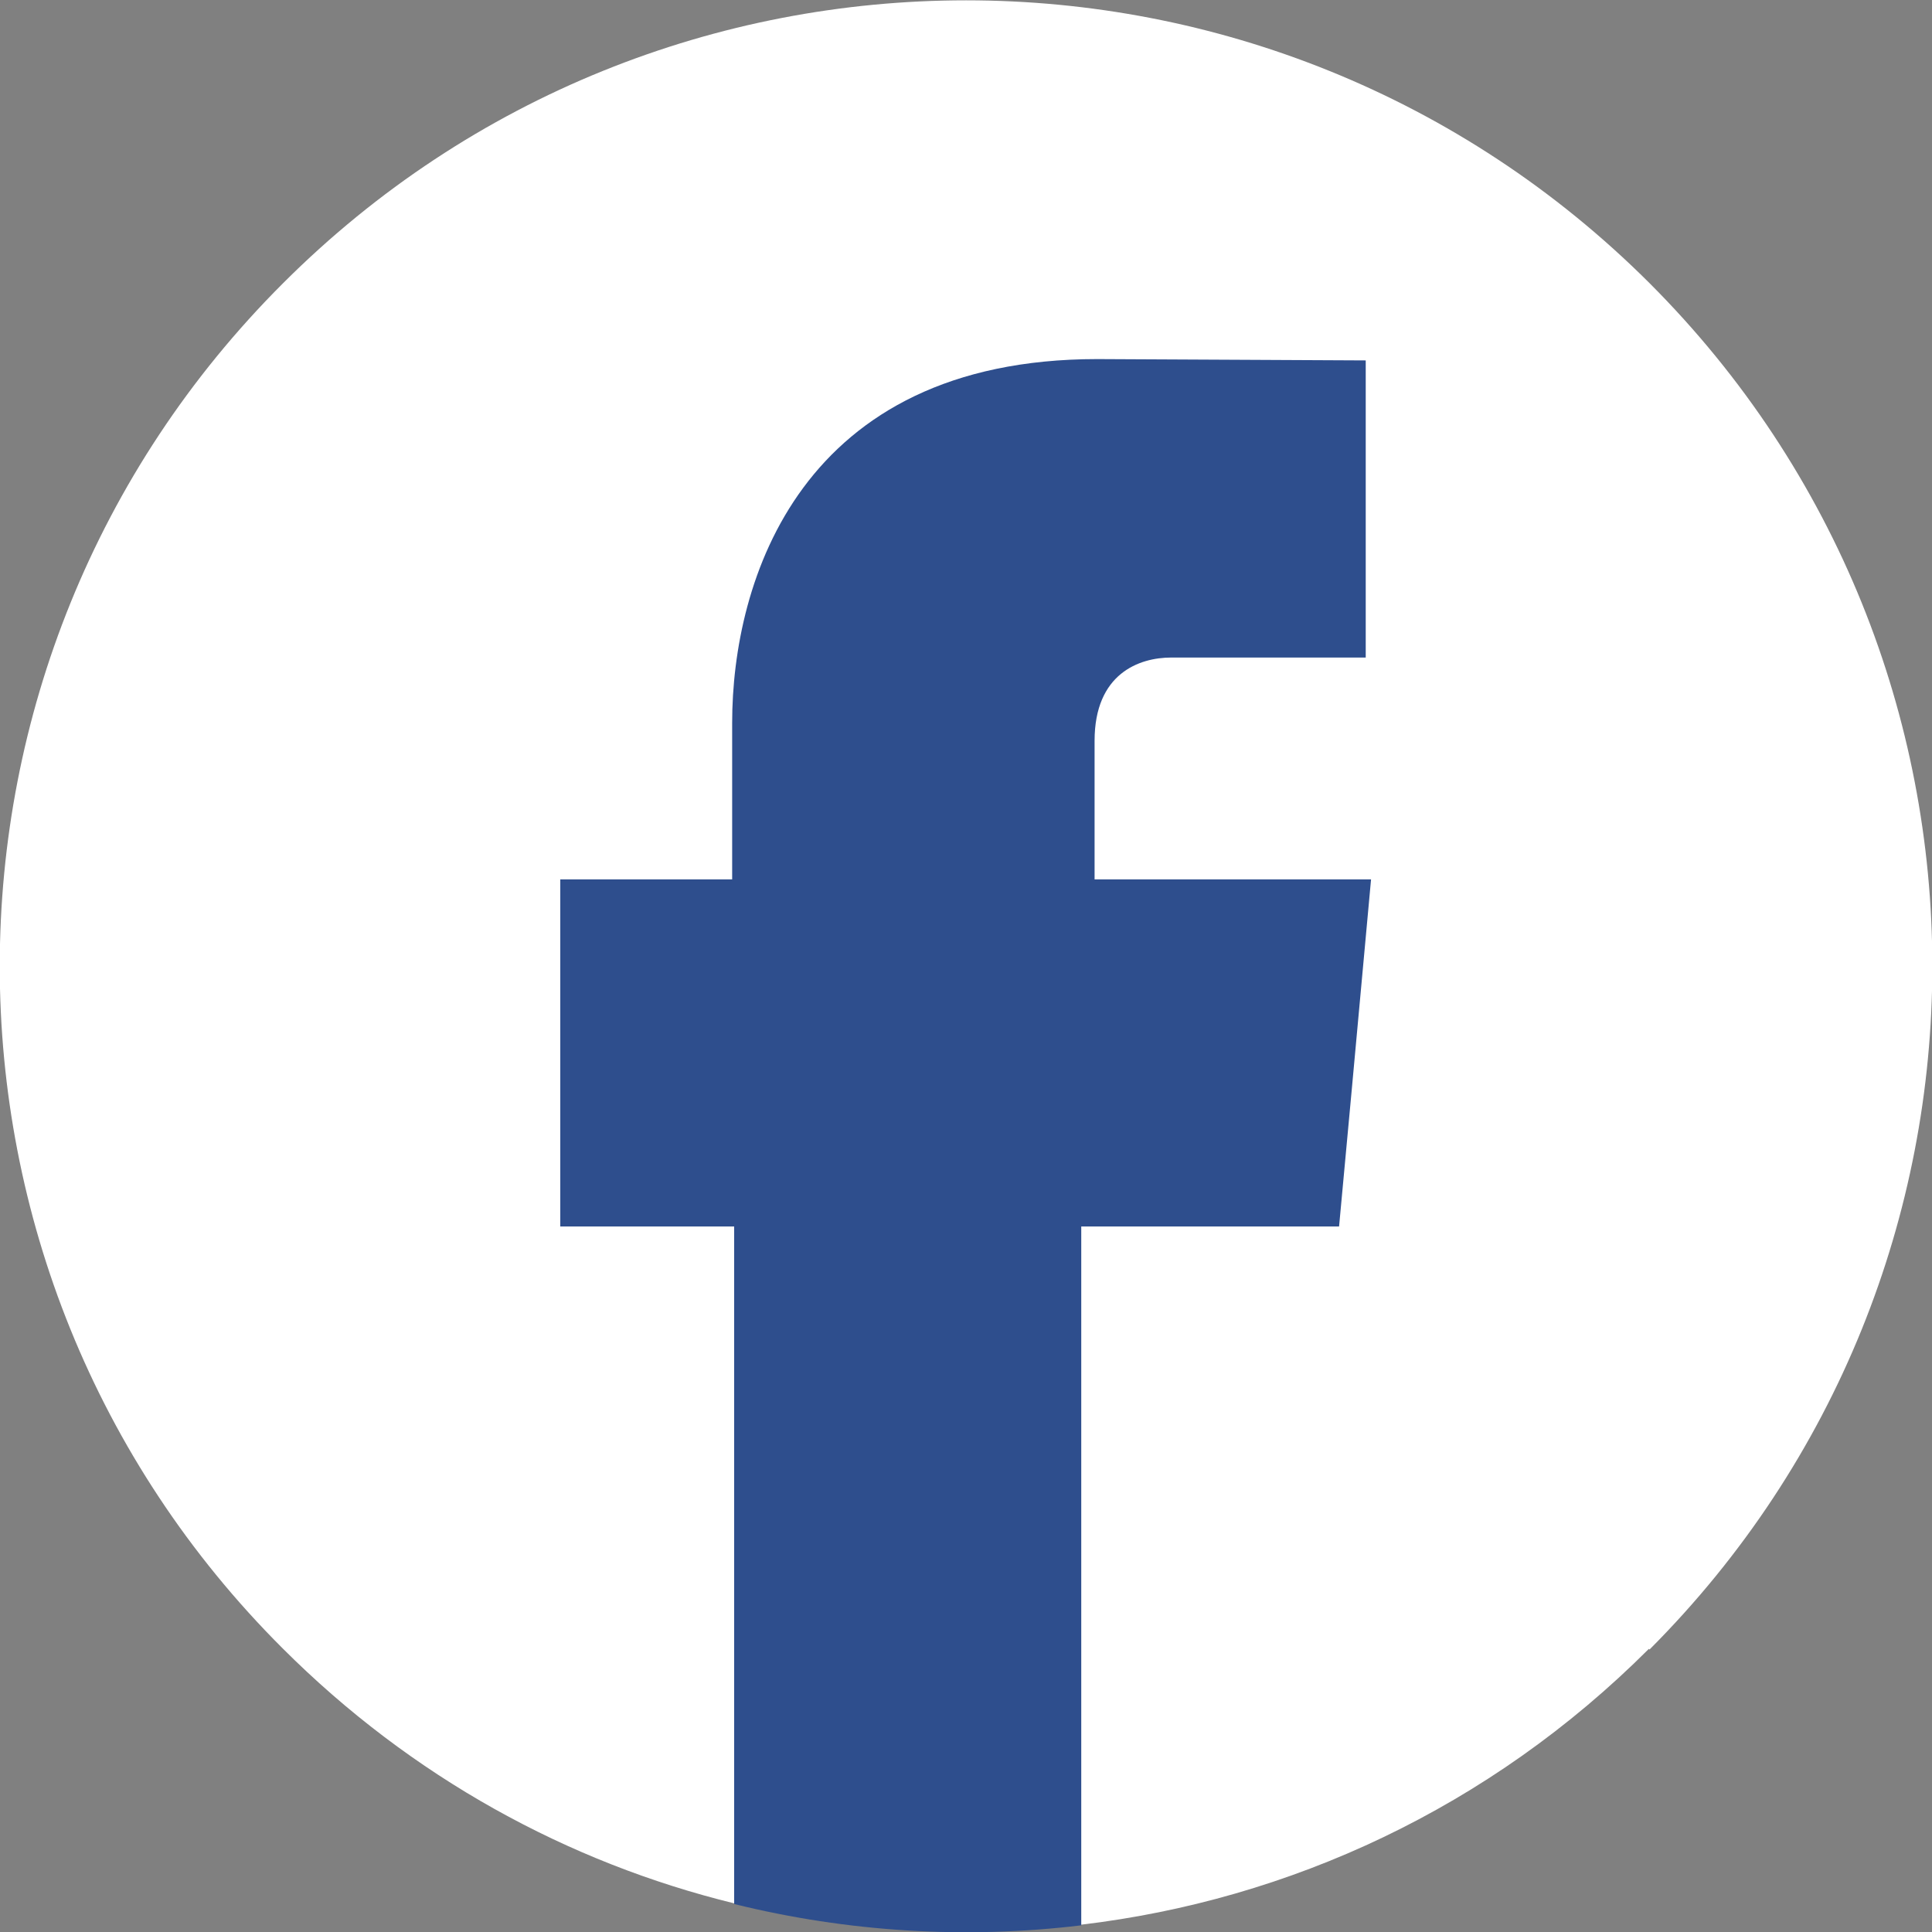
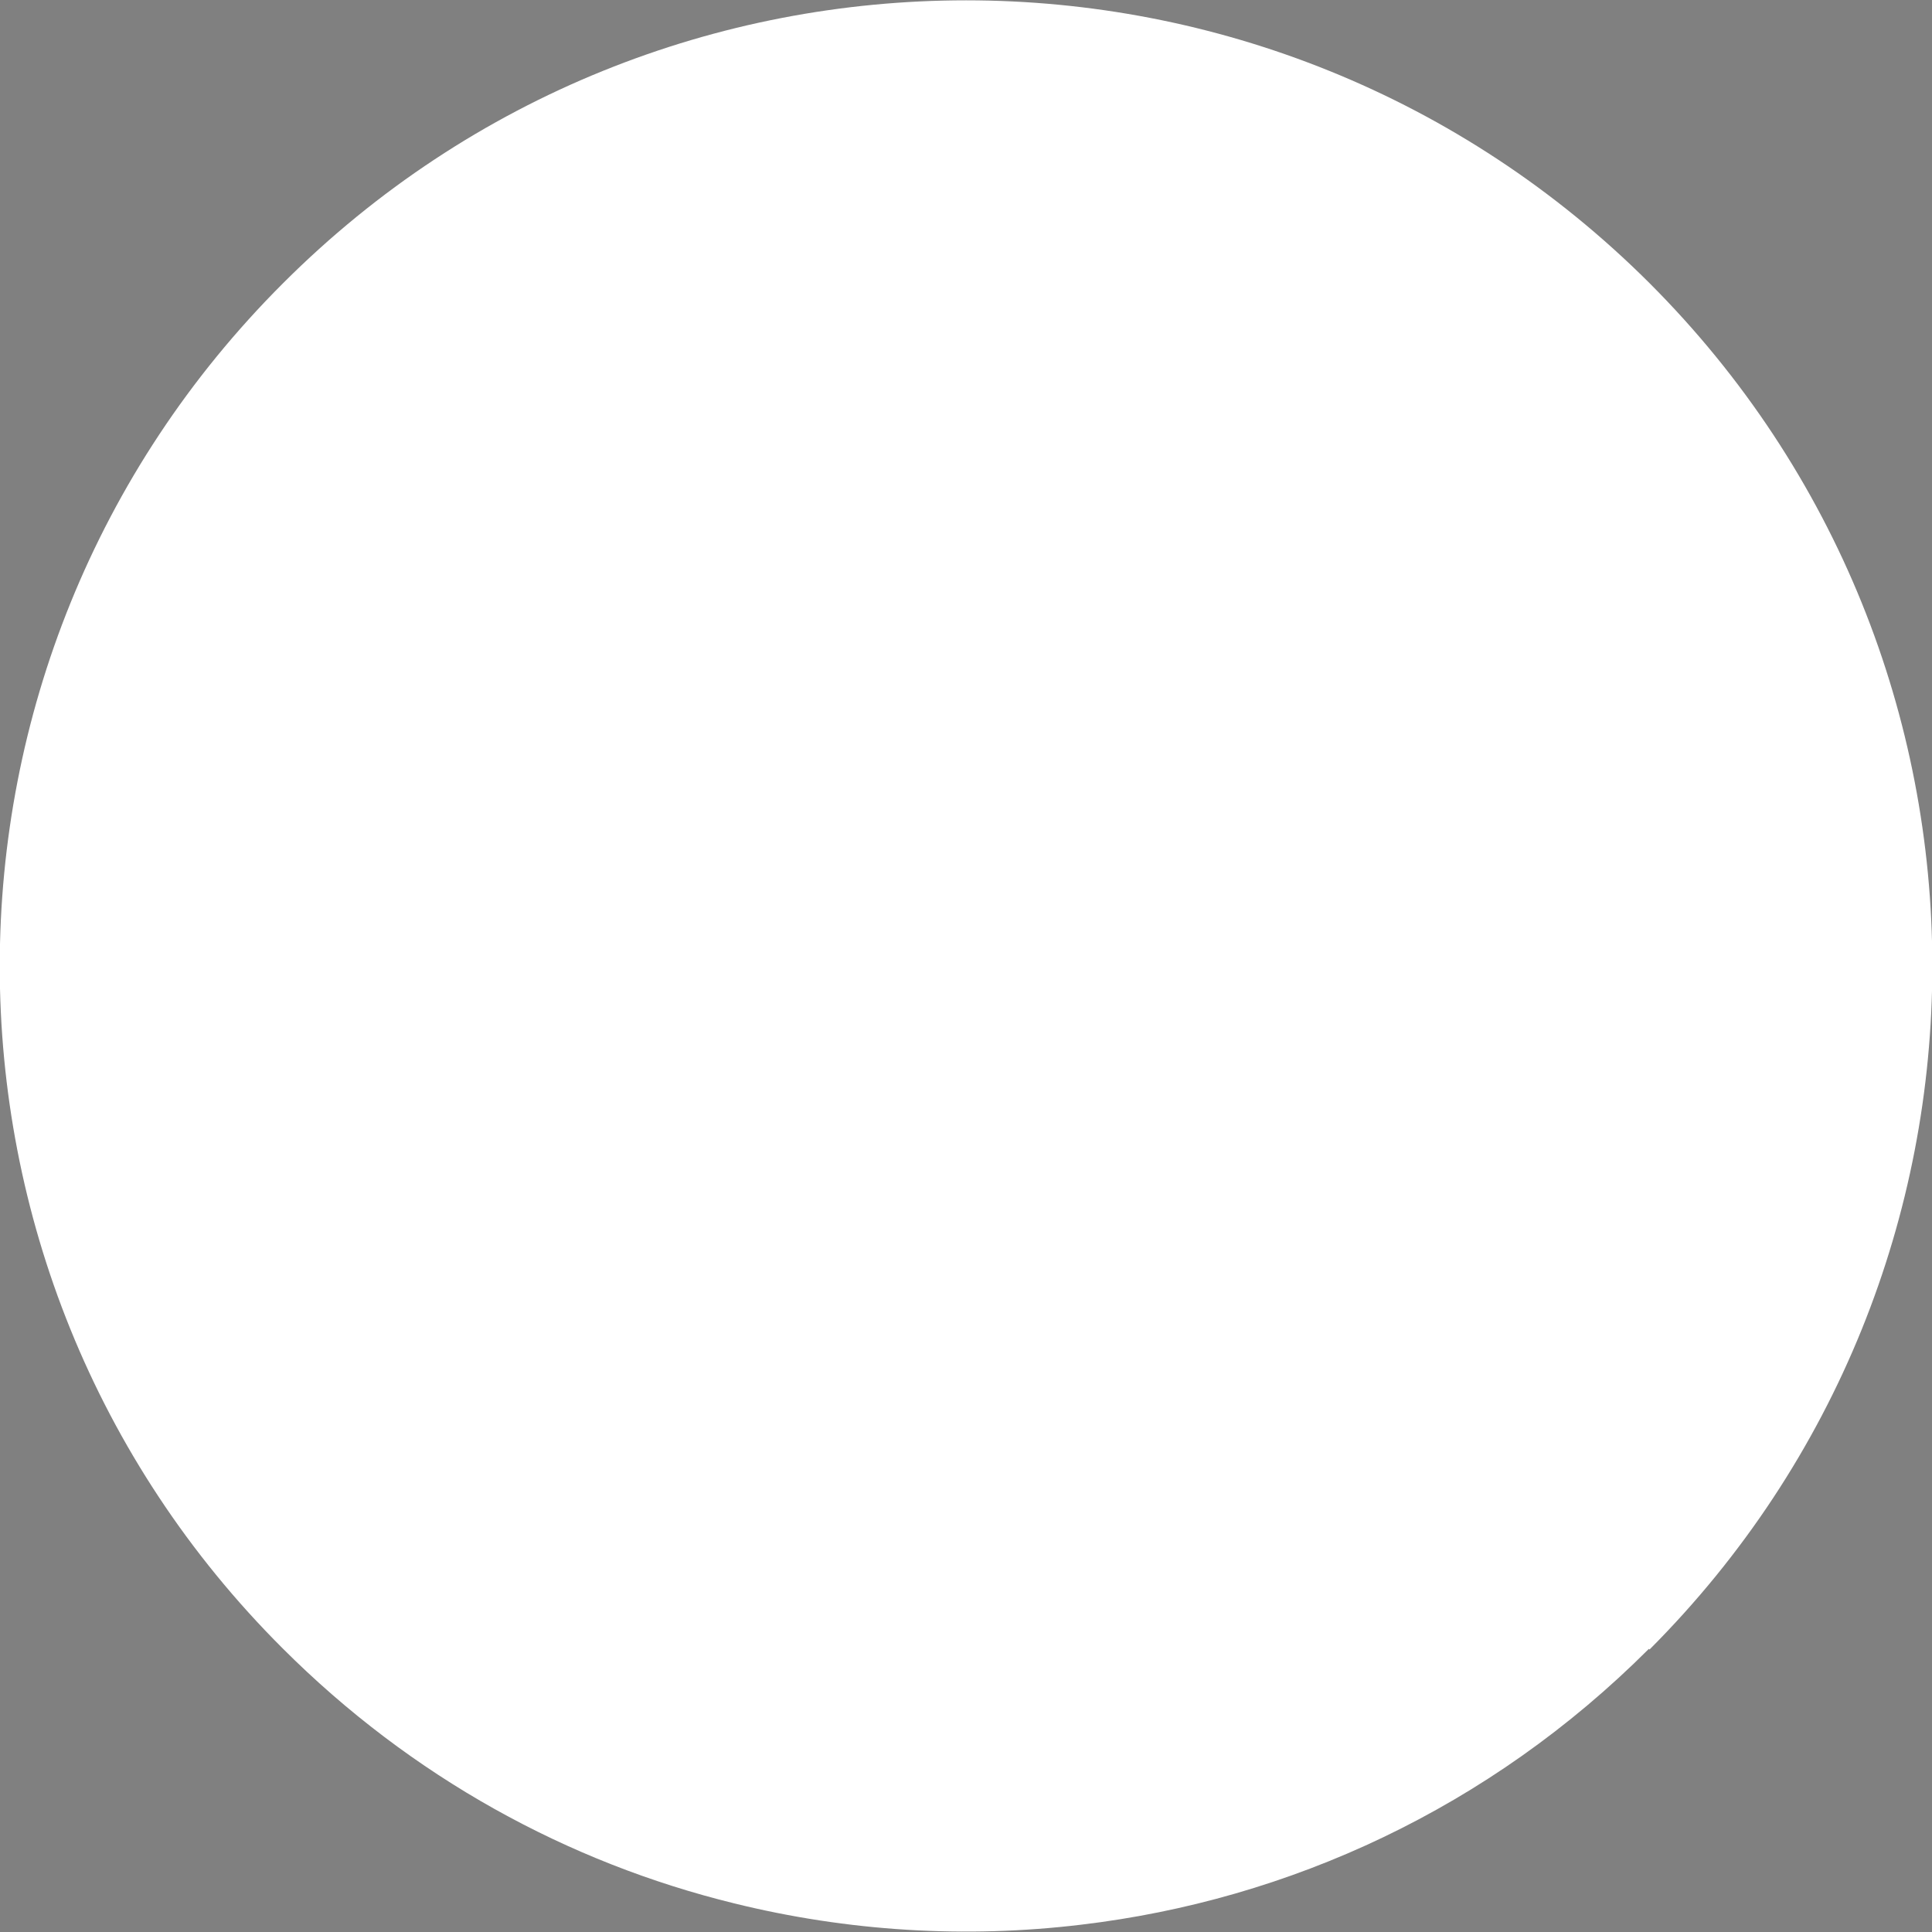
<svg xmlns="http://www.w3.org/2000/svg" id="_レイヤー_2" viewBox="0 0 29 29">
  <rect x="0" y="0" width="29" height="29" fill="#808080" stroke="none" />
  <defs>
    <style>.cls-1{fill:#fff;}.cls-2{fill:#2e4e8d;}</style>
  </defs>
  <g id="_オブジェクト">
    <path class="cls-1" d="M24.75,24.75c-2.39,2.39-5.4,3.77-8.52,4.14-1.74.21-3.51.1-5.21-.32-2.49-.61-4.84-1.89-6.78-3.83C-1.42,19.09-1.42,9.91,4.25,4.25c5.66-5.66,14.84-5.66,20.51,0,5.66,5.66,5.66,14.84,0,20.51Z" />
-     <path class="cls-2" d="M20.58,13.2l-.29,3.16-.19,2.05h-3.87v10.49c-1.74.21-3.51.1-5.21-.32v-10.17h-2.61v-5.21h2.58v-2.35c0-2.13,1.02-5.46,5.48-5.46l4.03.02v4.46h-2.92c-.48,0-1.15.24-1.15,1.25v2.08h4.14Z" />
  </g>
</svg>